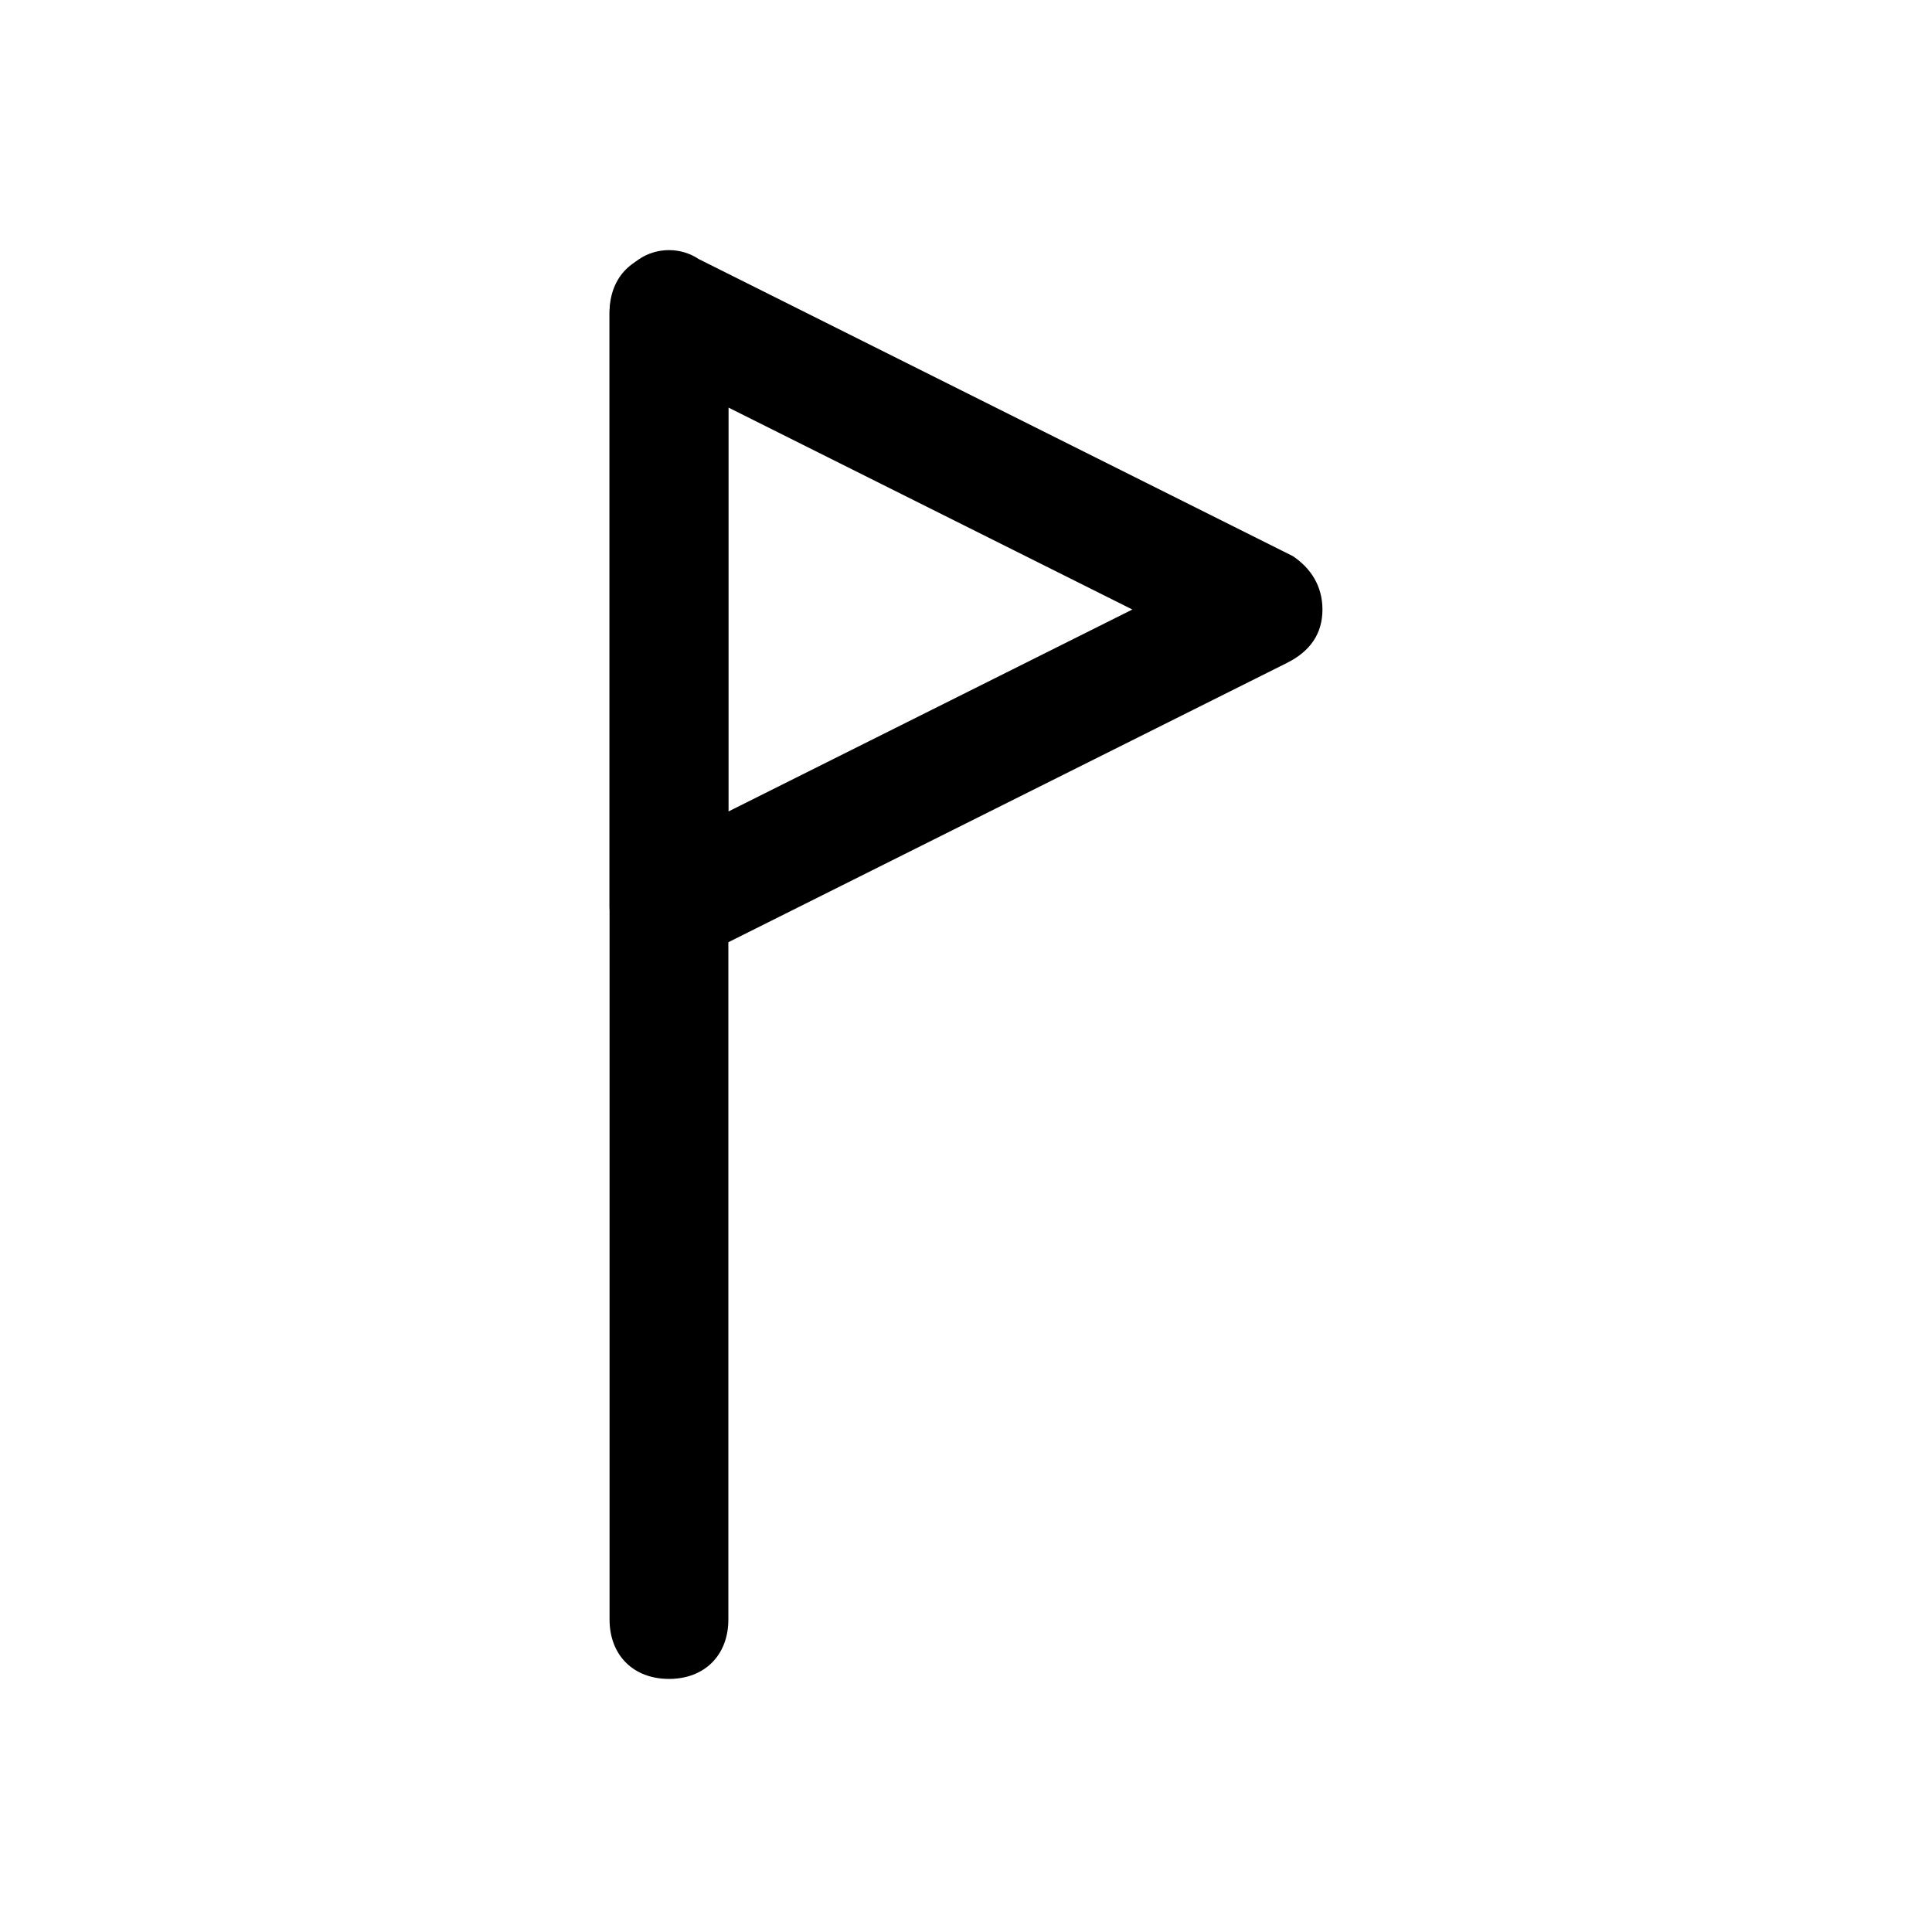
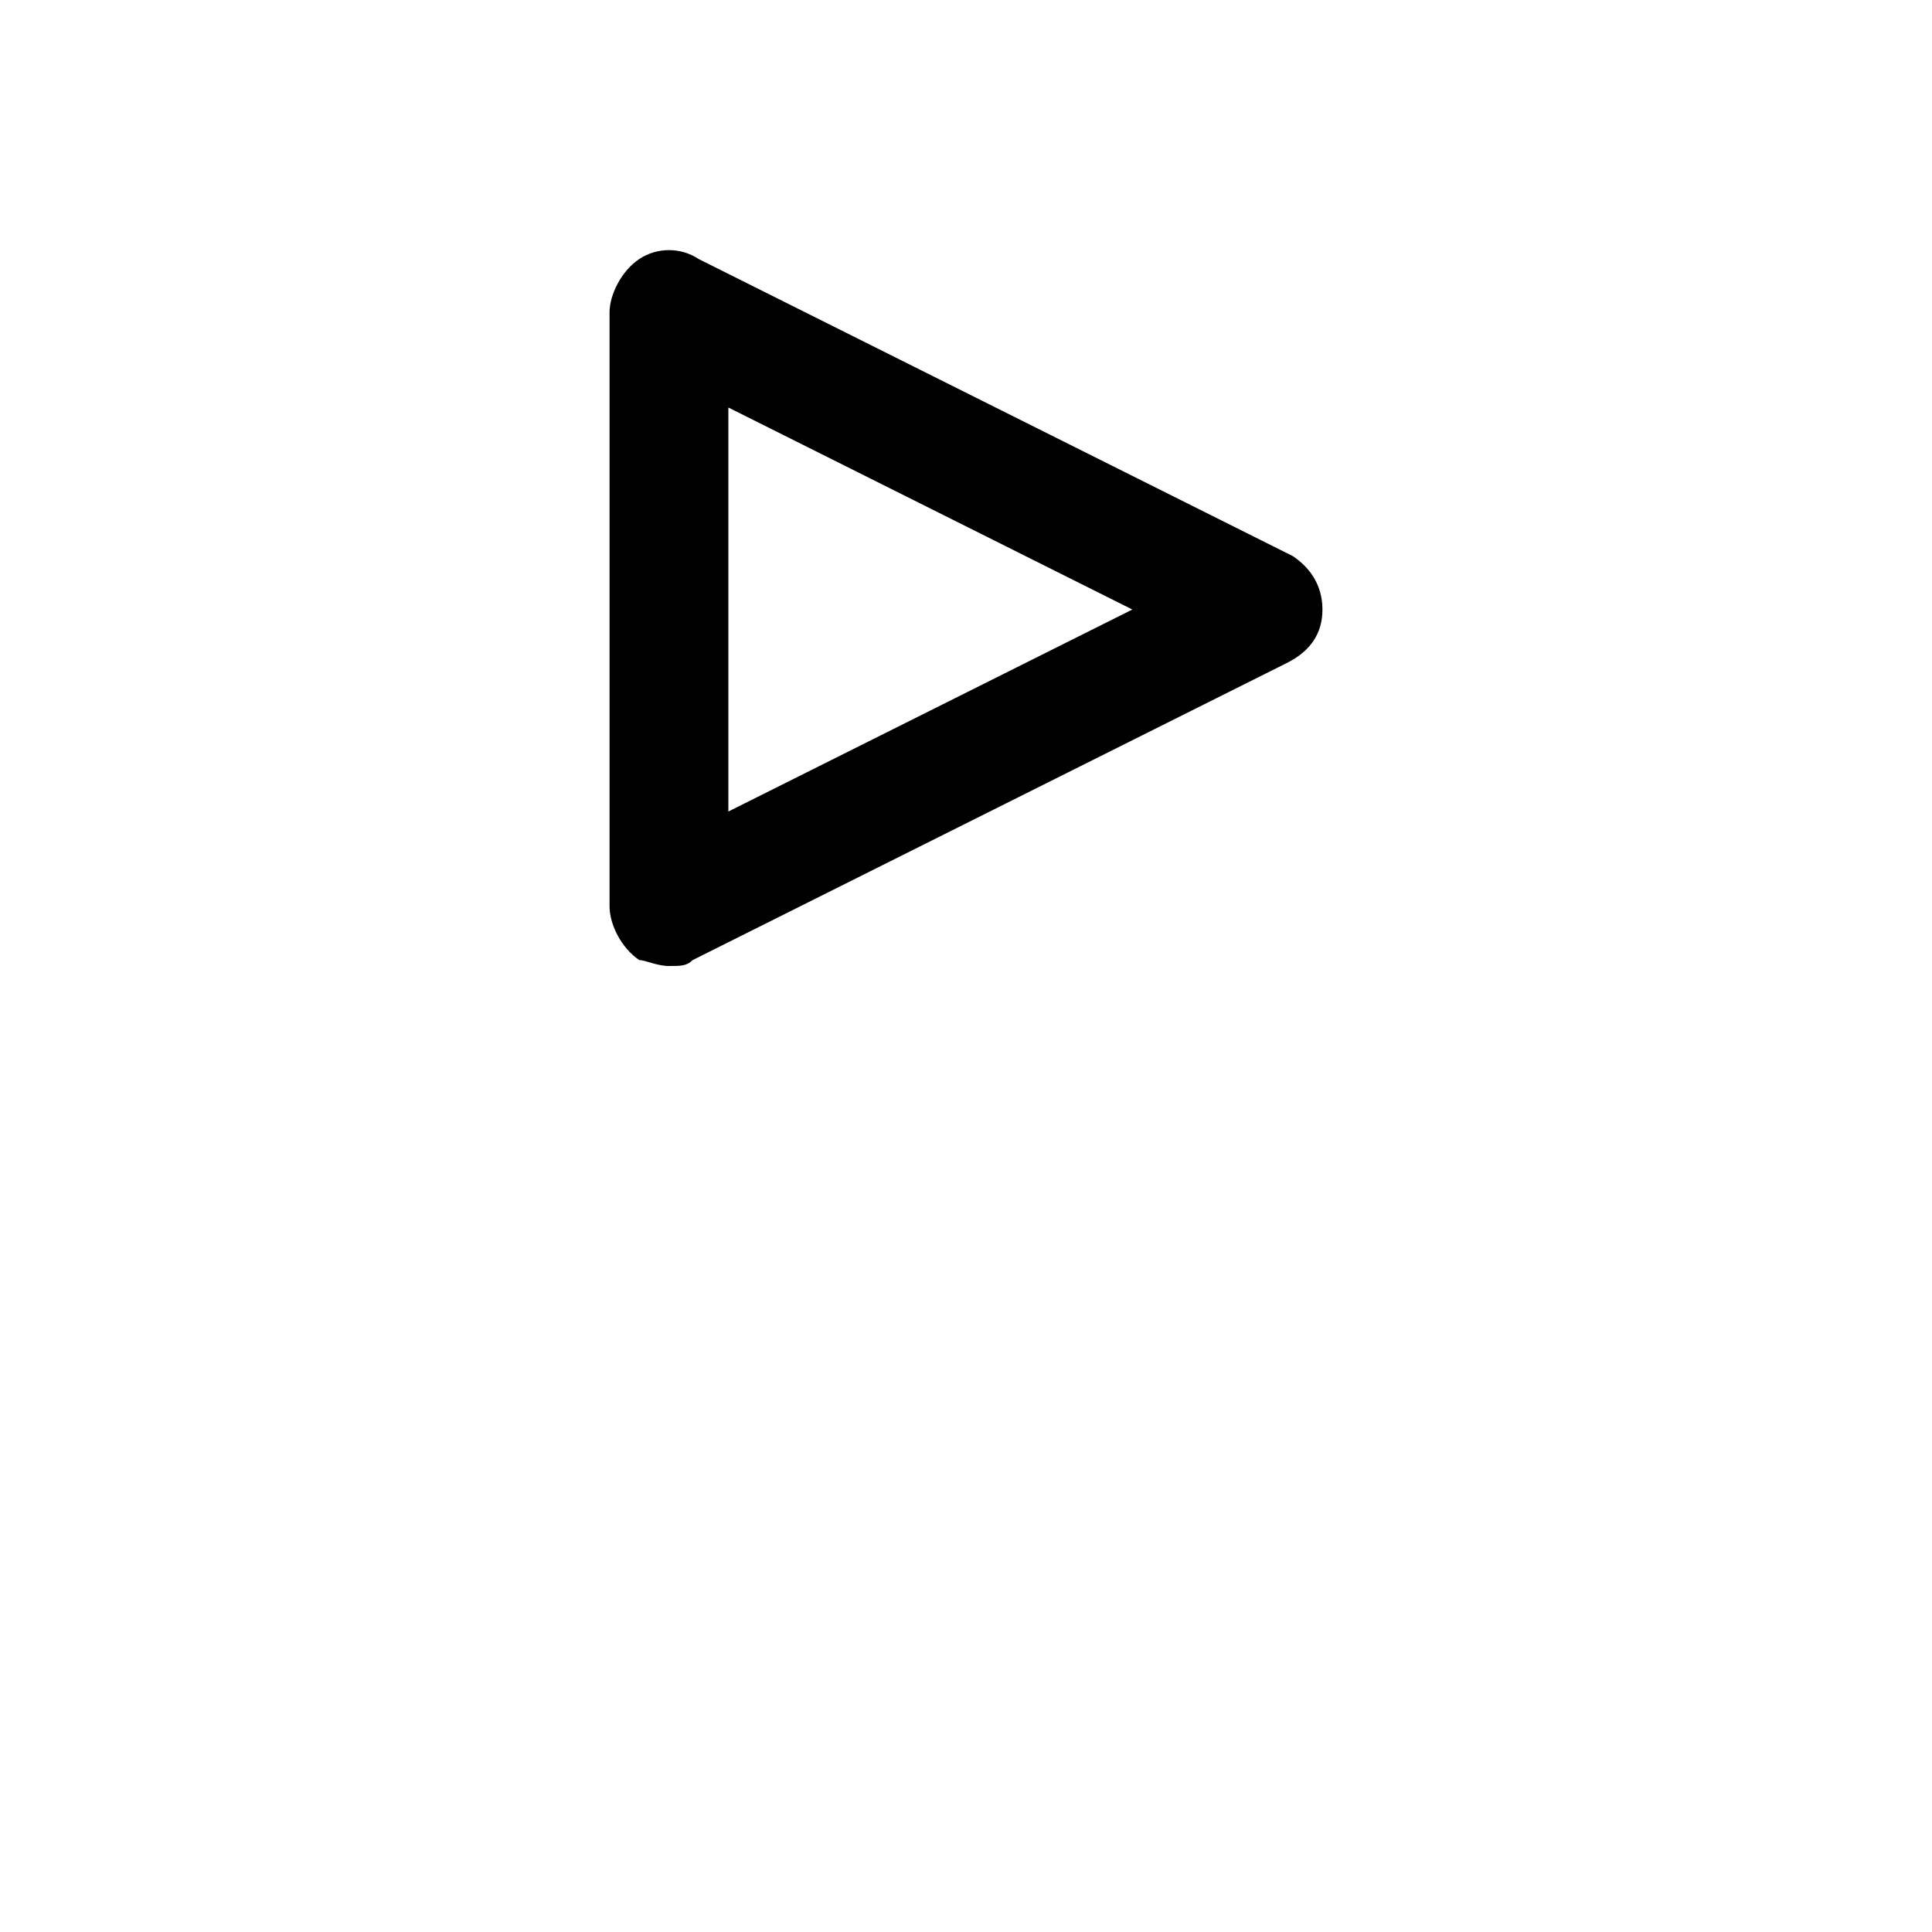
<svg xmlns="http://www.w3.org/2000/svg" fill="#000000" width="800px" height="800px" version="1.1" viewBox="144 144 512 512">
  <g>
-     <path d="m321.28 588.93c-9.445 0-15.742-6.297-15.742-15.742v-346.37c0-9.445 6.297-15.742 15.742-15.742 9.445 0 15.742 6.297 15.742 15.742v346.37c0.004 9.449-6.293 15.746-15.742 15.746z" />
    <path d="m321.28 400c-3.148 0-6.297-1.574-7.871-1.574-4.723-3.152-7.871-9.449-7.871-14.172v-157.44c0-4.723 3.148-11.02 7.871-14.168 4.723-3.148 11.02-3.148 15.742 0l157.44 78.719c4.723 3.148 7.871 7.875 7.871 14.172s-3.148 11.02-9.445 14.168l-157.44 78.719c-1.574 1.578-3.148 1.578-6.297 1.578zm15.746-148v107.06l107.06-53.531z" />
  </g>
</svg>